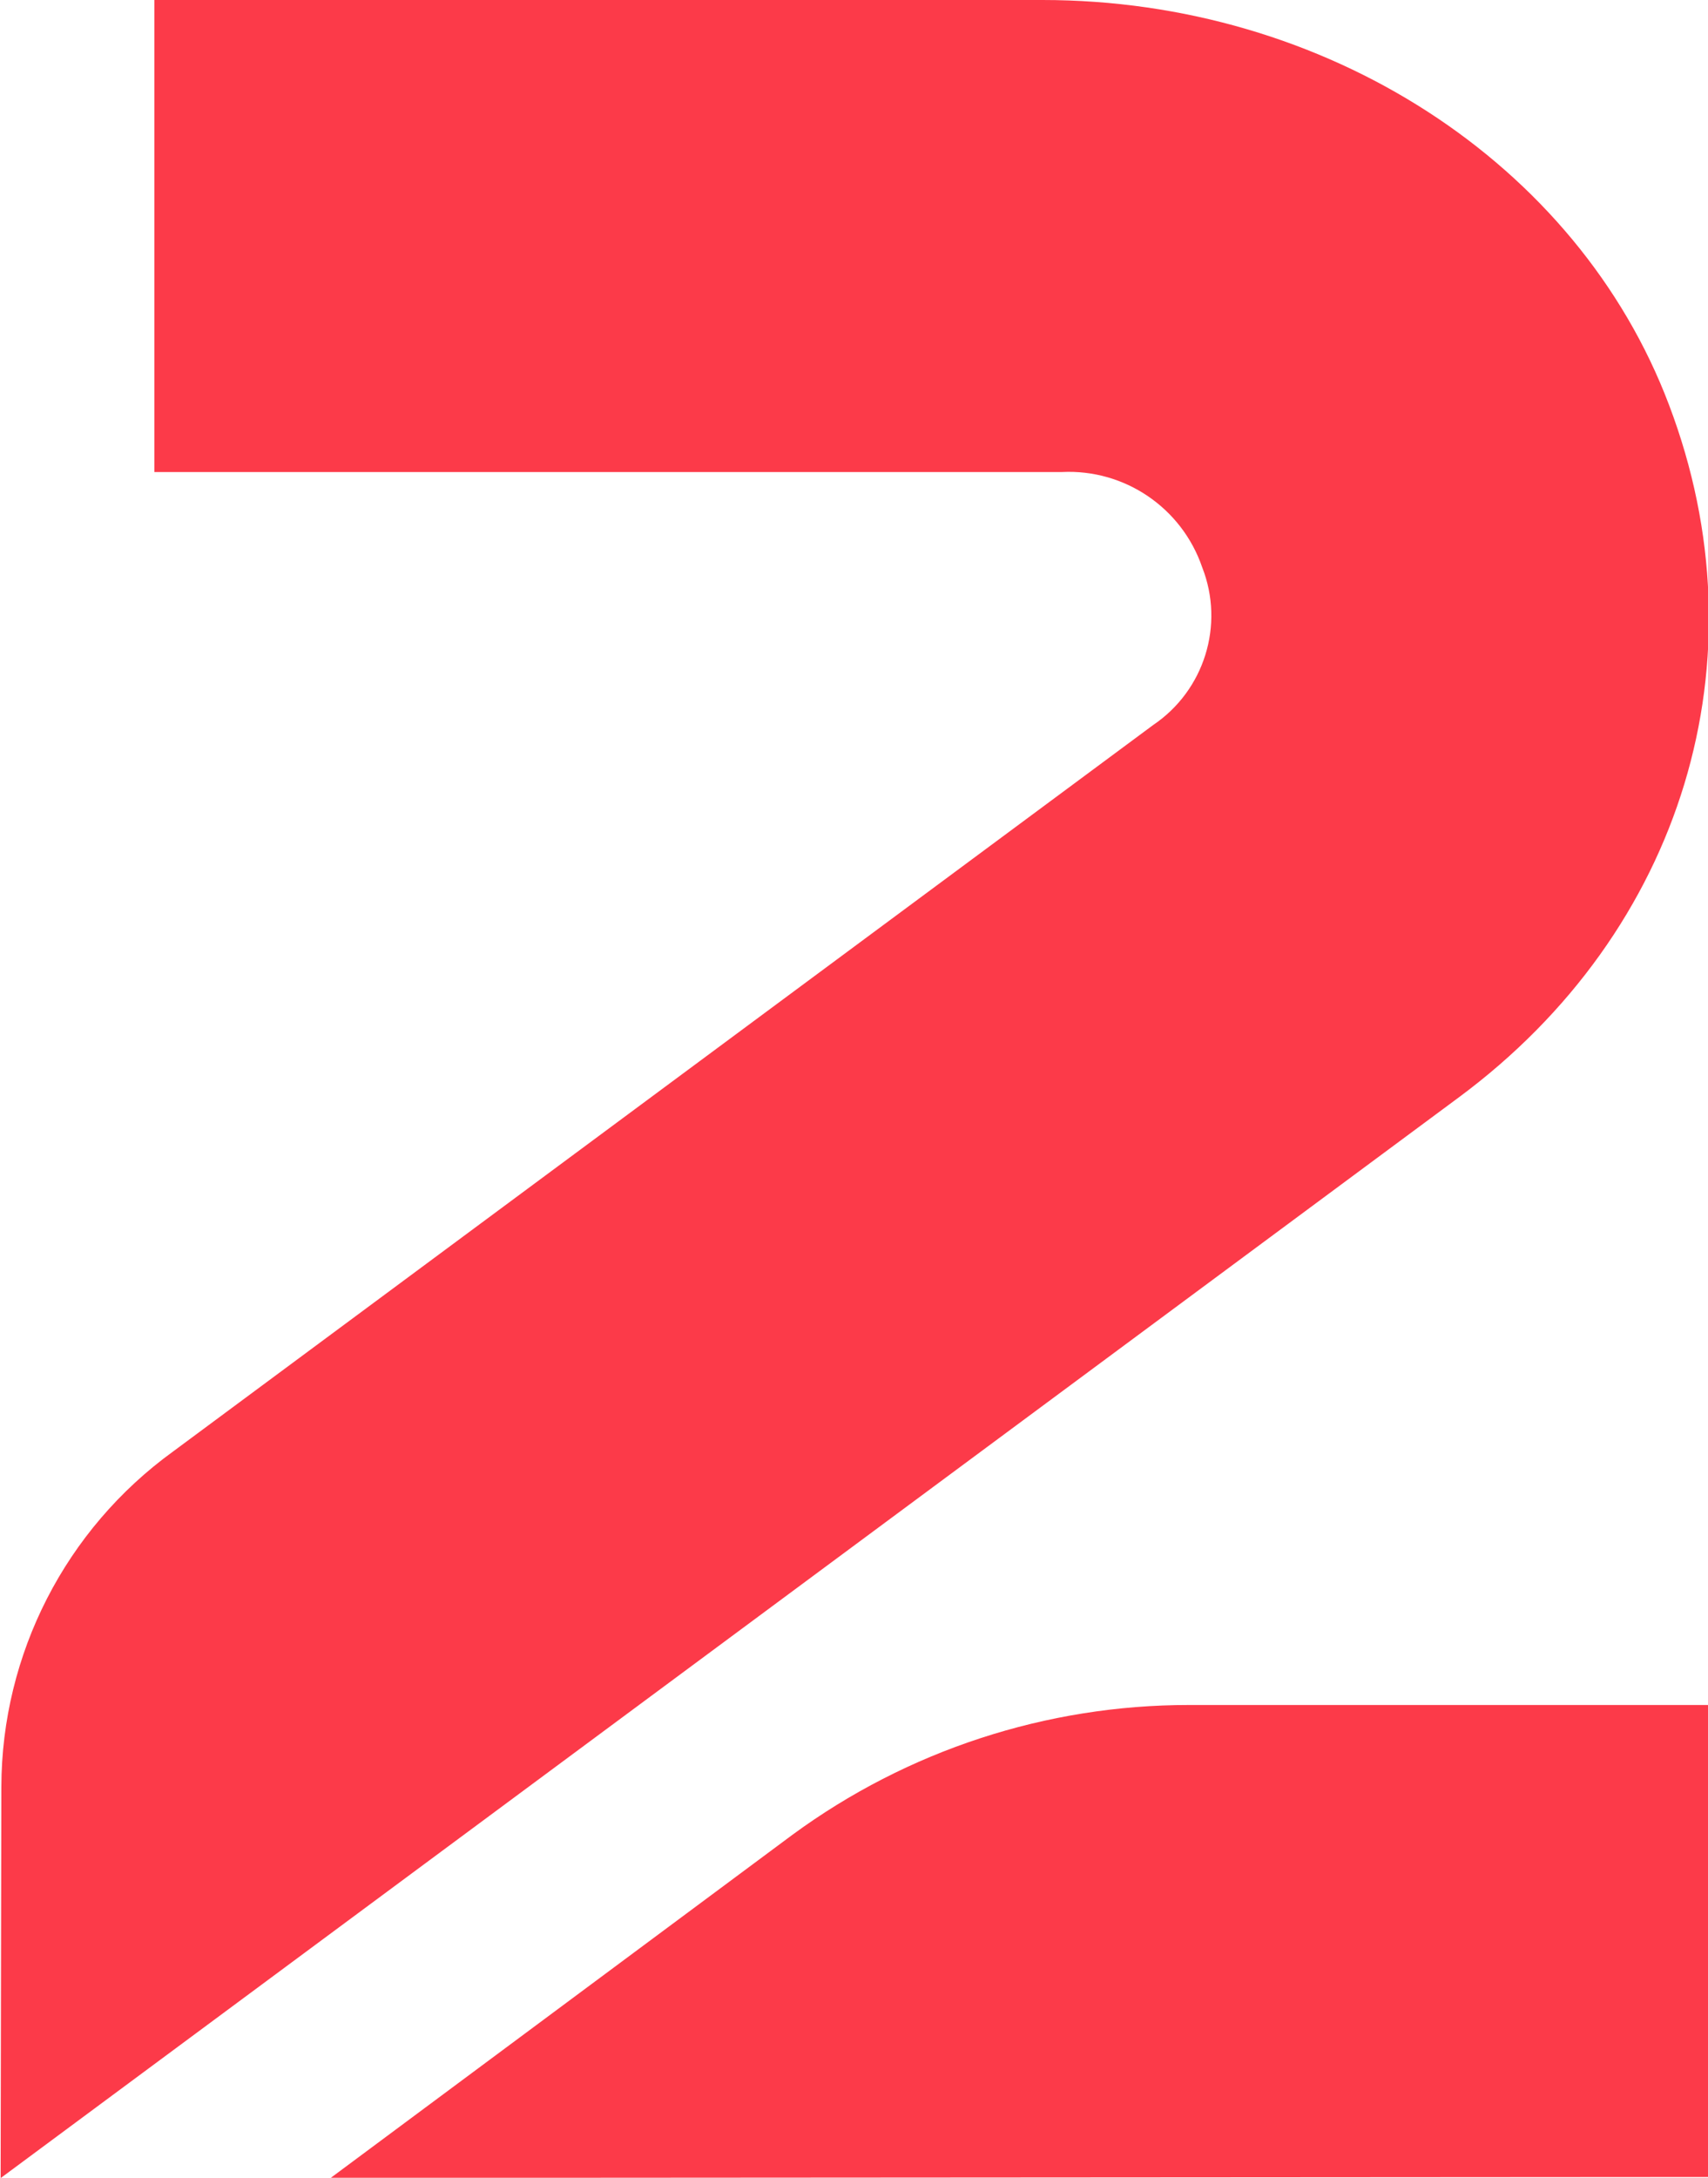
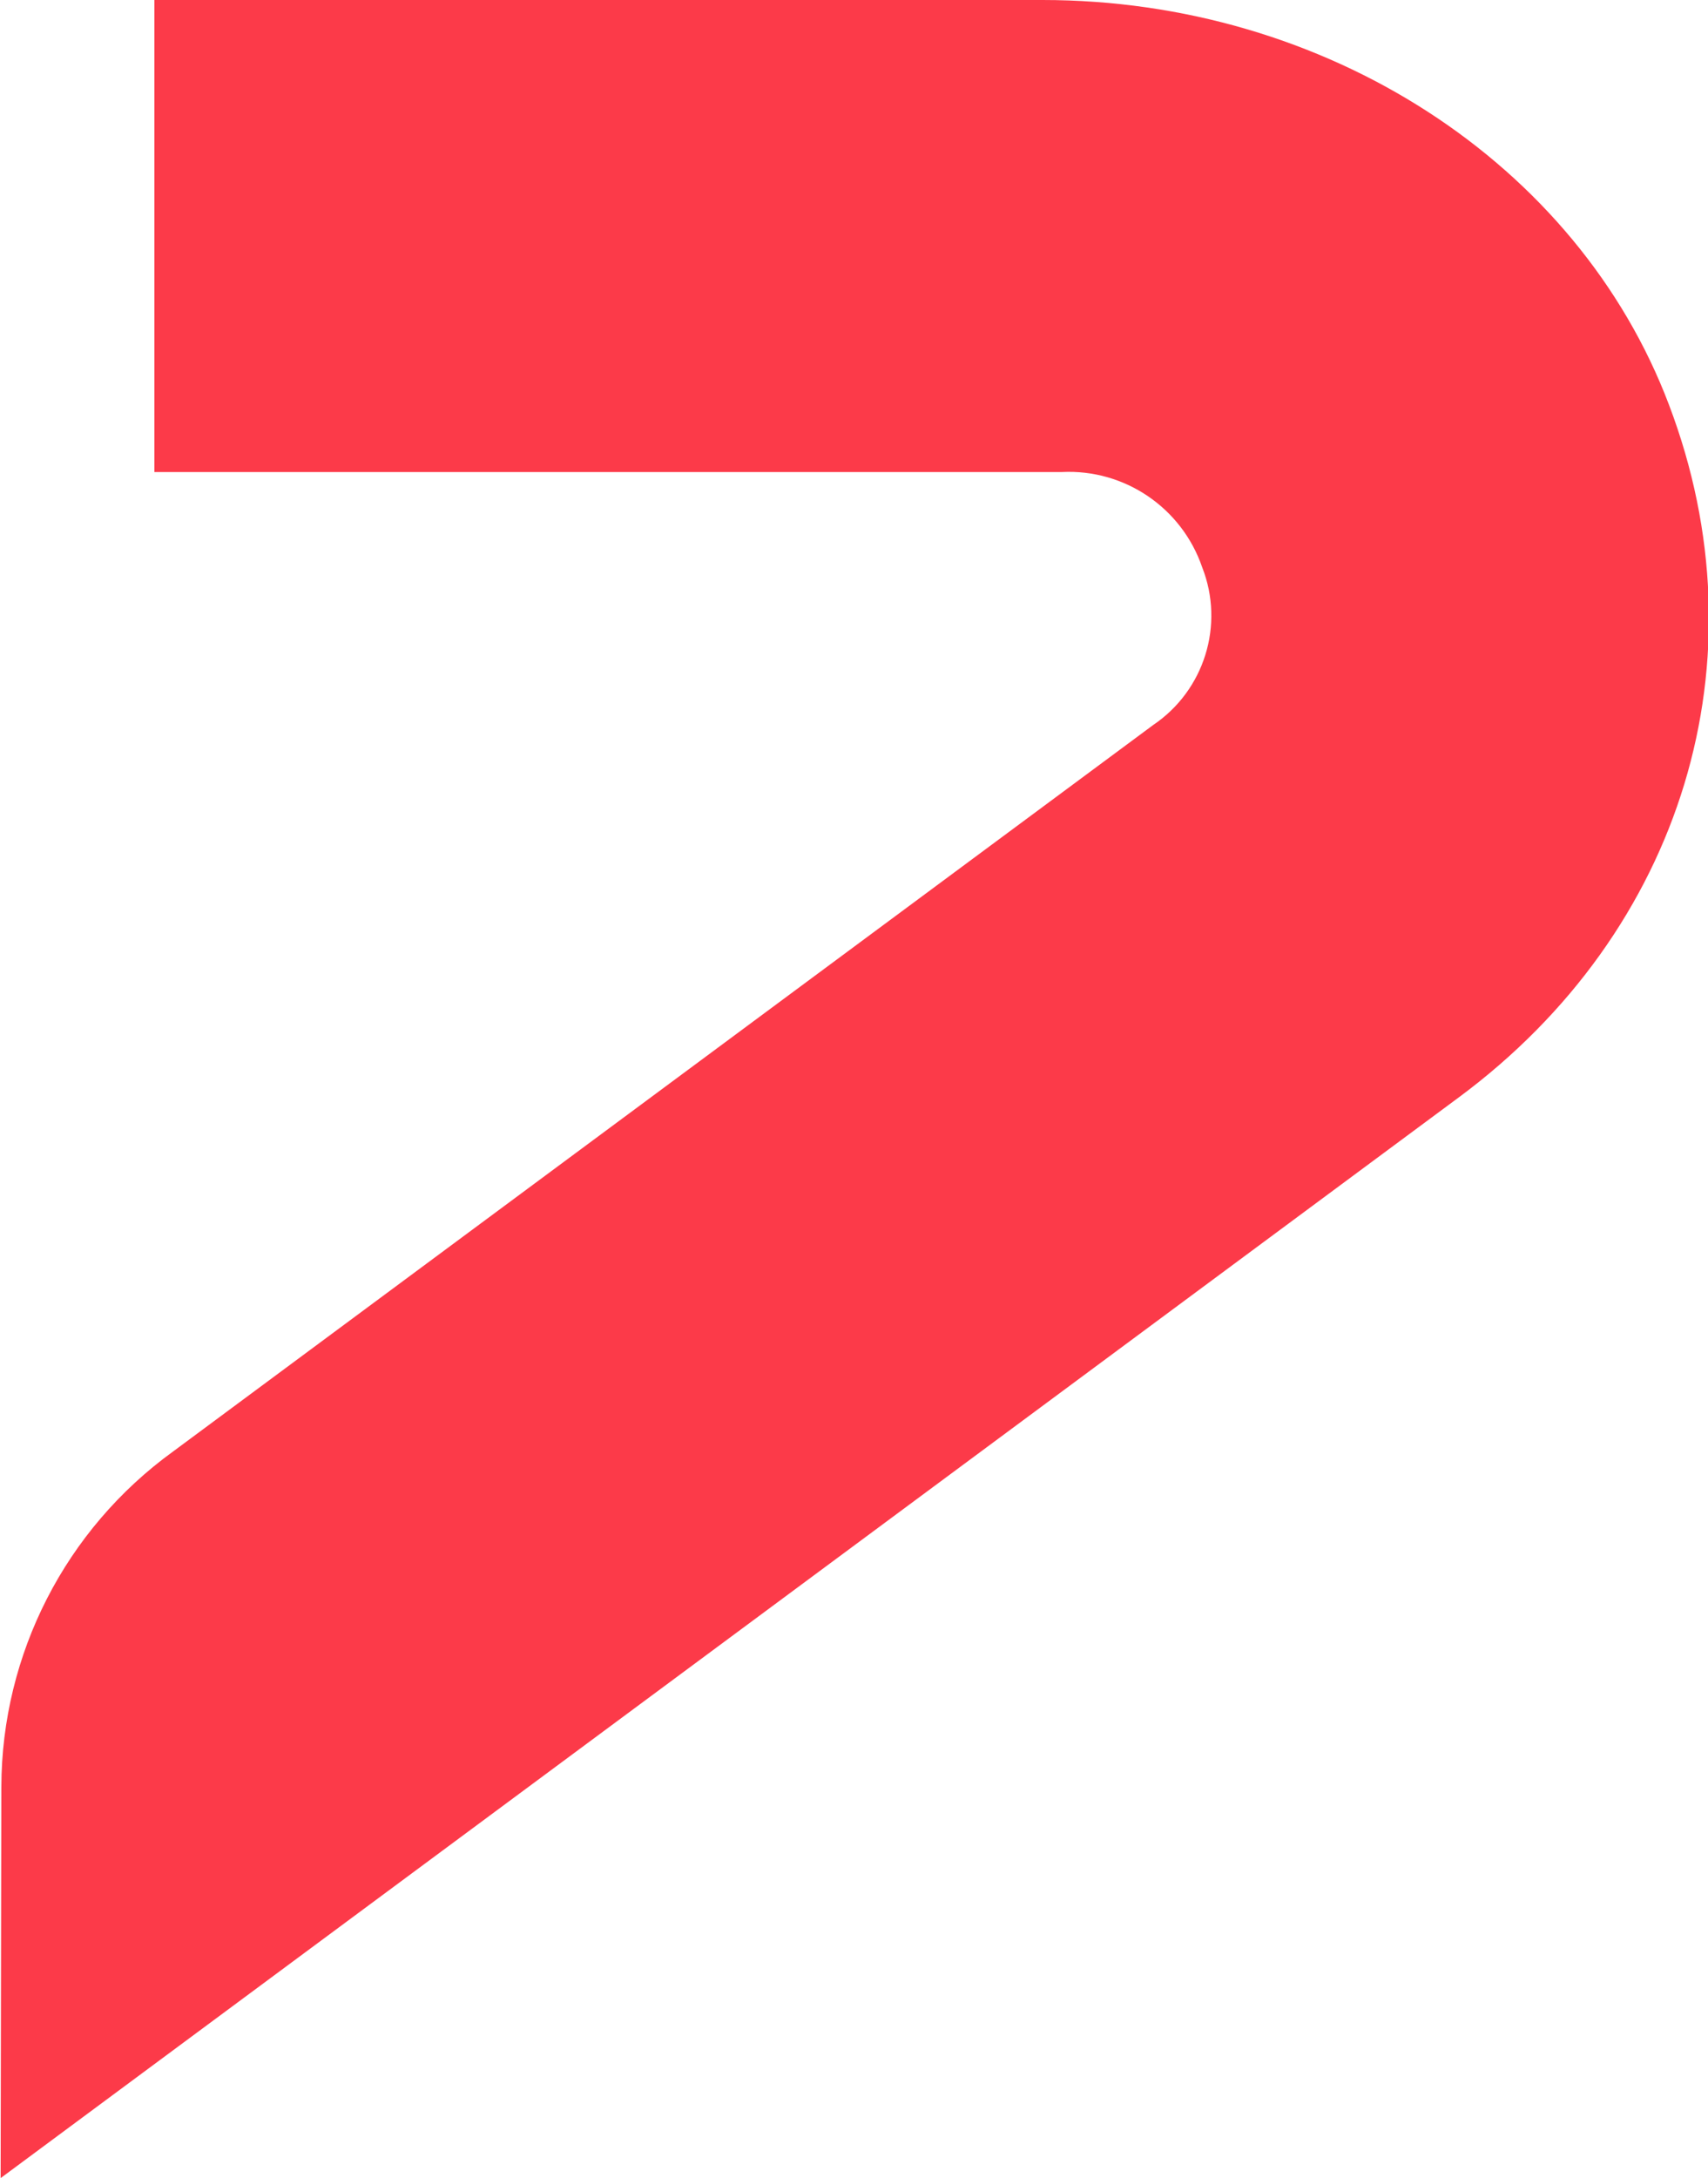
<svg xmlns="http://www.w3.org/2000/svg" xmlns:ns1="http://sodipodi.sourceforge.net/DTD/sodipodi-0.dtd" xmlns:ns2="http://www.inkscape.org/namespaces/inkscape" version="1.1" id="Camada_1" x="0px" y="0px" width="45.344" height="57.799" viewBox="0 0 45.344 57.799" enable-background="new 0 0 24.309 24.309" xml:space="preserve" ns1:docname="logo-bis2bis-sample.svg" ns2:version="0.92.3 (2405546, 2018-03-11)">
  <defs id="defs13" />
  <ns1:namedview pagecolor="#ffffff" bordercolor="#666666" borderopacity="1" objecttolerance="10" gridtolerance="10" guidetolerance="10" ns2:pageopacity="0" ns2:pageshadow="2" ns2:window-width="1865" ns2:window-height="1025" id="namedview11" showgrid="false" ns2:zoom="2.896101" ns2:cx="-27.912382" ns2:cy="38.560609" ns2:window-x="55" ns2:window-y="27" ns2:window-maximized="1" ns2:current-layer="Camada_1" />
  <title id="title2">Bis2Bis</title>
  <g id="g8" transform="matrix(2.379,0,0,2.379,-116.716,0)">
-     <path d="m 52.751,24.297 5.153,-3.828 c 1.284,-0.942 2.835,-1.449 4.427,-1.448 h 5.791 v 5.266 z" id="path4" ns2:connector-curvature="0" style="fill:#fc3a49" />
    <path d="m 49.076,19.933 c 0.004,-1.481 0.716,-2.87 1.915,-3.739 L 61.93,8.088 C 62.5,7.703 62.729,6.973 62.477,6.33 62.25,5.666 61.612,5.231 60.911,5.266 H 50.784 V 0 h 9.91 c 3.158,0 5.969,1.813 6.992,4.517 1.078,2.838 0.158,5.87 -2.344,7.724 L 49.068,24.299 Z" id="path6" ns2:connector-curvature="0" style="fill:#fc3a49" />
  </g>
</svg>